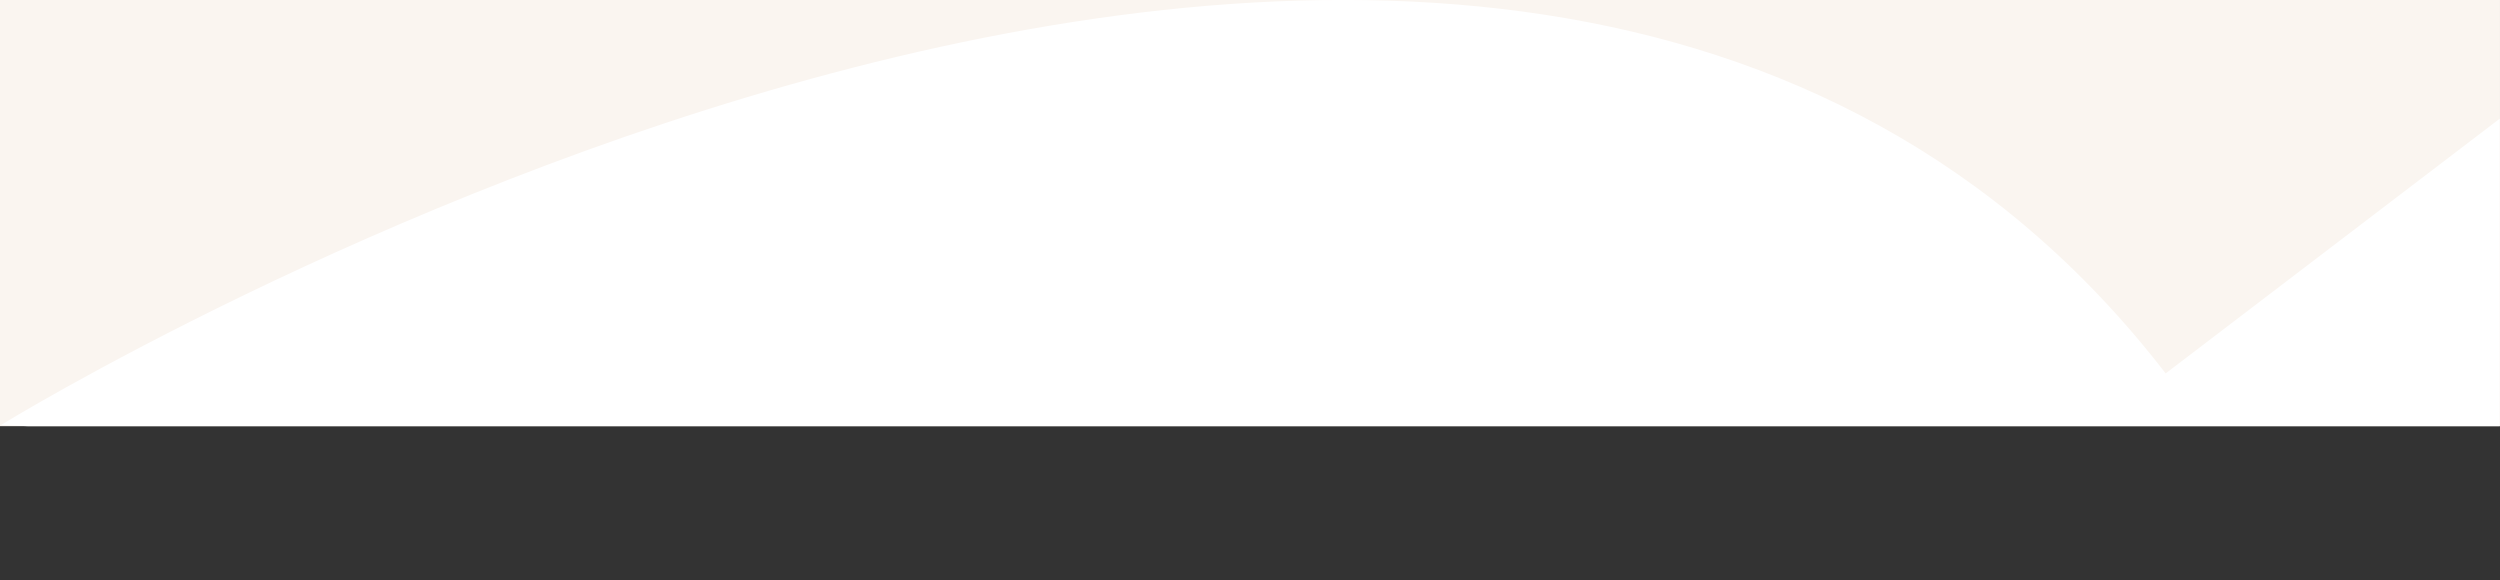
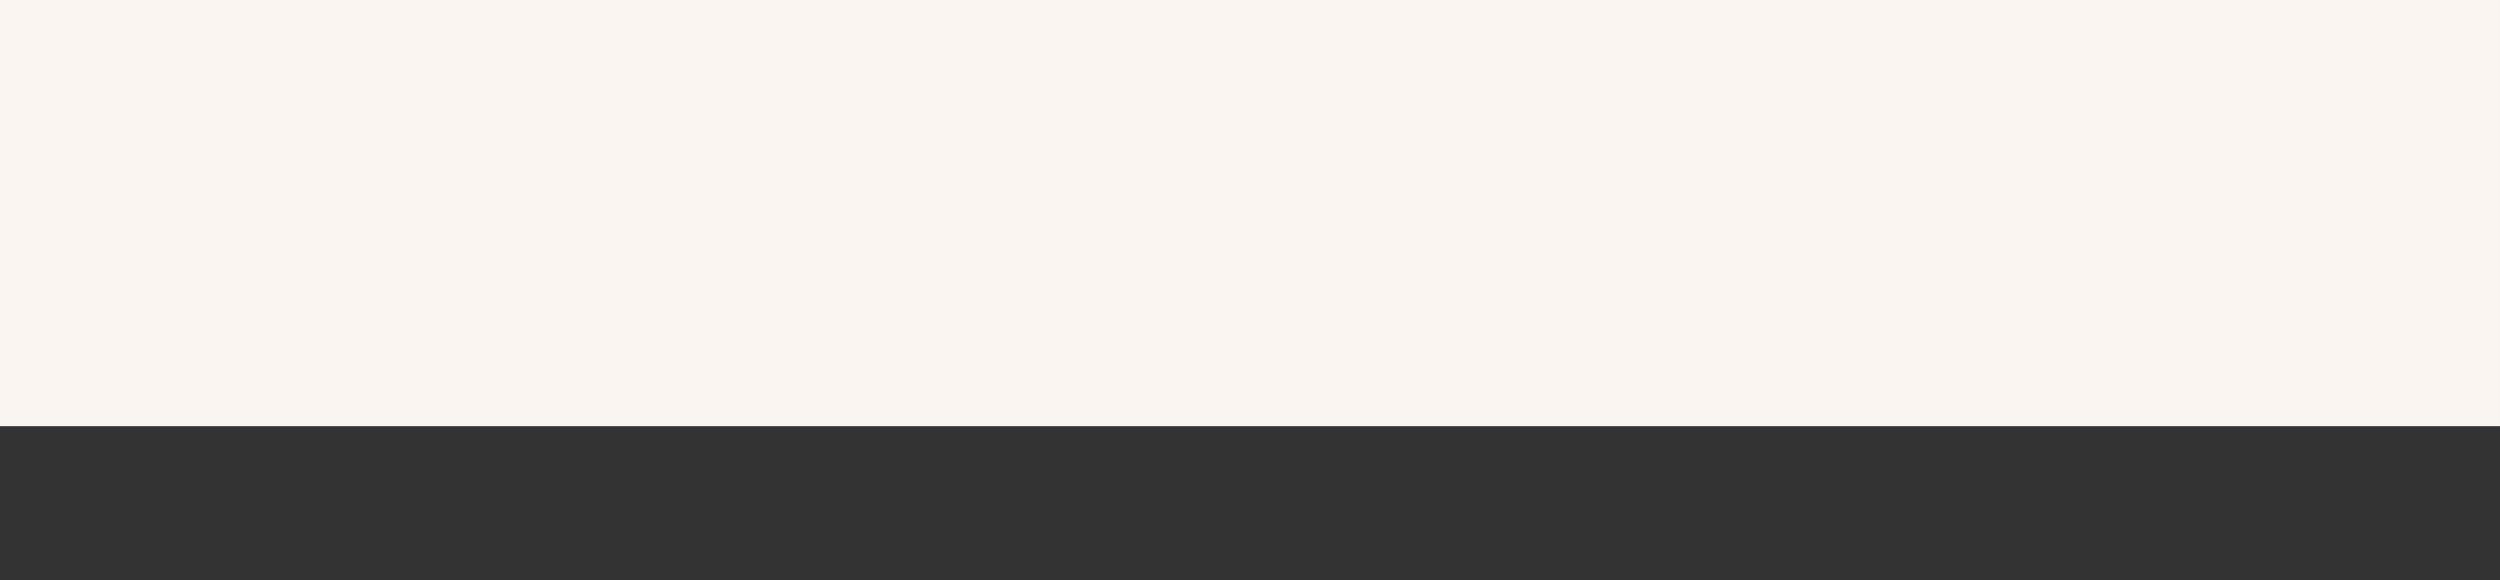
<svg xmlns="http://www.w3.org/2000/svg" xmlns:xlink="http://www.w3.org/1999/xlink" version="1.1" x="0px" y="0px" viewBox="0 0 1928.7 447.6" style="enable-background:new 0 0 1928.7 447.6;" xml:space="preserve">
  <rect x="0" y="0" width="1928.7" height="447.6" fill="#333333" stroke="none" />
  <style type="text/css">
	.st0{clip-path:url(#SVGID_00000176025847048527500830000009477666726488847746_);}
	.st1{fill:#FFFFFF;}
</style>
  <g id="Laag_1">
    <g id="Group_260" transform="translate(46.5 -5388.282)">
      <g id="Group_240" transform="translate(1882.188 5835.865) rotate(180)">
        <g>
          <defs>
            <rect id="SVGID_1_" x="0" y="118.8" width="1928.7" height="328.8" />
          </defs>
          <use xlink:href="#SVGID_1_" style="overflow:visible;fill:#FAF5F0;" />
          <clipPath id="SVGID_00000067222325788710857150000008744711697654636716_">
            <use xlink:href="#SVGID_1_" style="overflow:visible;" />
          </clipPath>
          <g id="Group_173" style="clip-path:url(#SVGID_00000067222325788710857150000008744711697654636716_);">
            <g id="Group_171" transform="translate(0.225 0)">
-               <path id="Path_855" class="st1" d="M1927.7,119.7c0,0-1152.6,710.5-1670,39.8L0,356V34.9L1927.7,119.7z" />
-             </g>
+               </g>
          </g>
        </g>
      </g>
    </g>
  </g>
  <g id="Laag_2">
</g>
</svg>